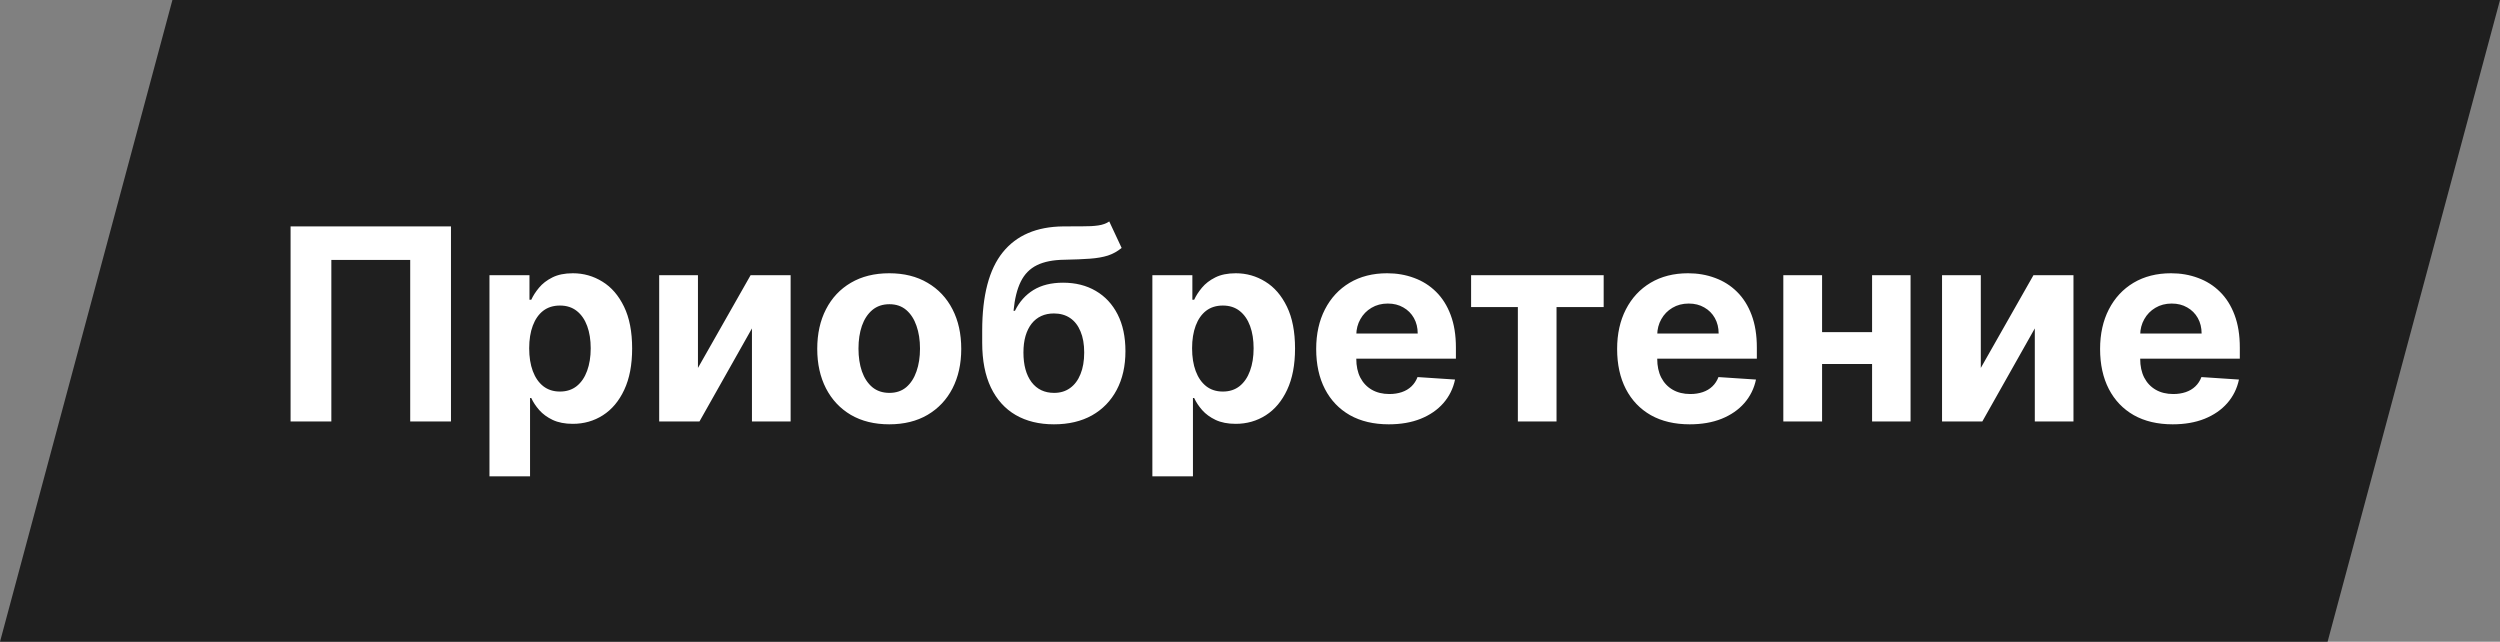
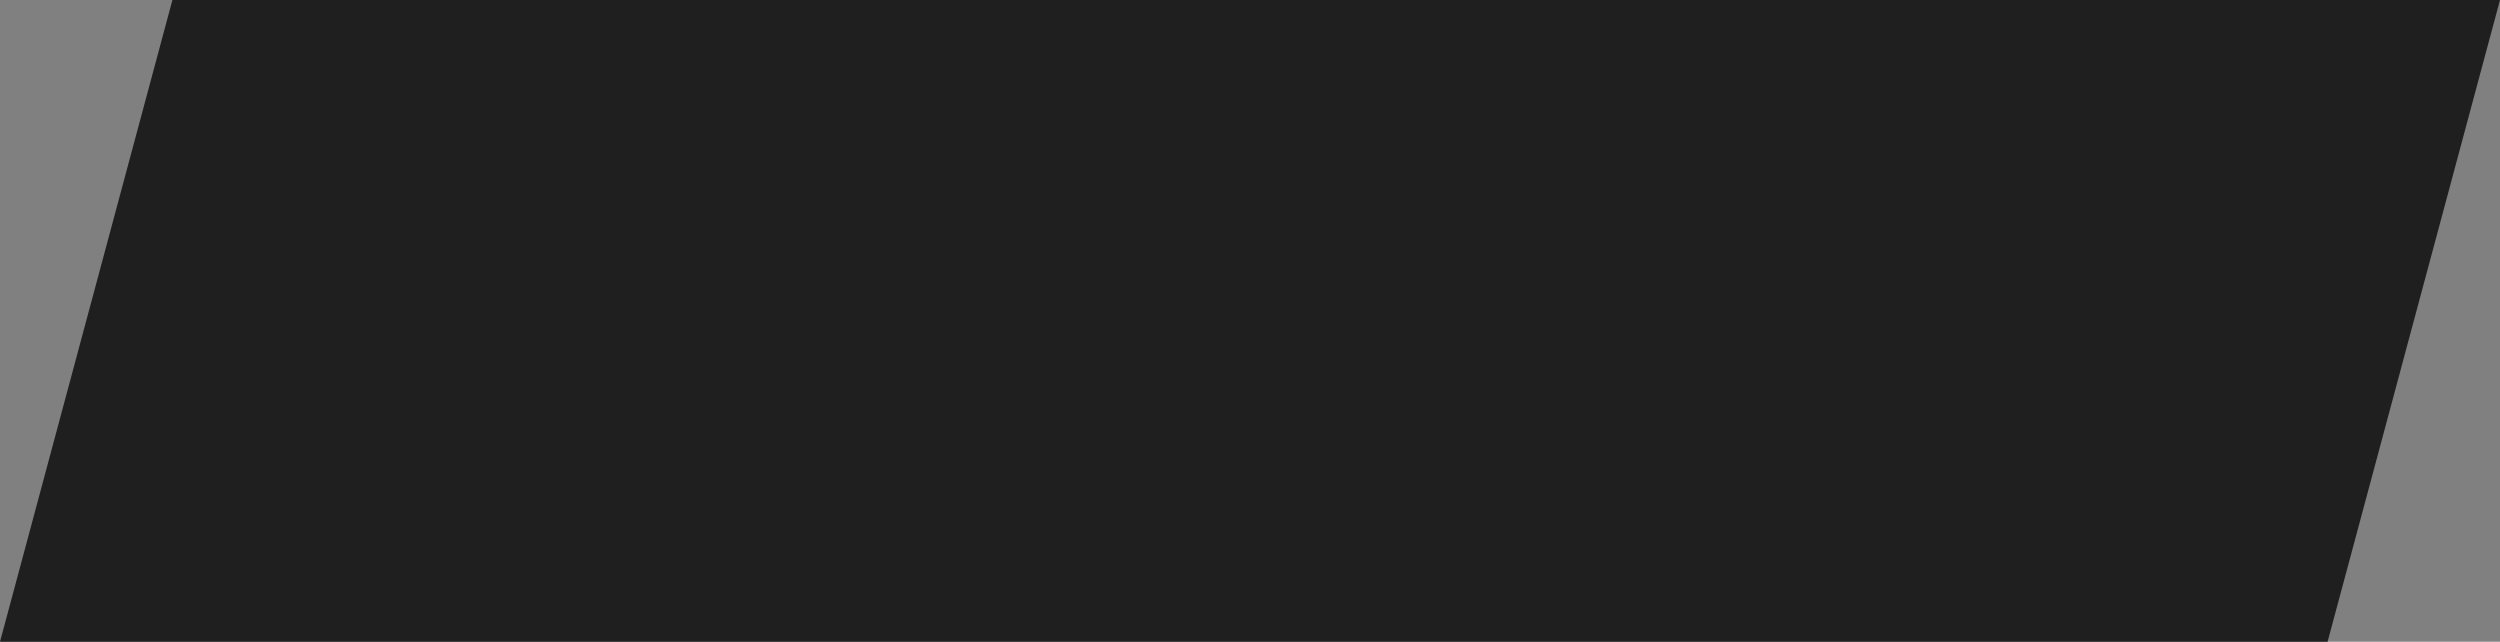
<svg xmlns="http://www.w3.org/2000/svg" width="522" height="134" viewBox="0 0 522 134" fill="none">
  <rect x="0" y="0" width="522" height="134" fill="#808080" stroke="none" />
-   <path d="M36 0L0 134H486L522 0H36Z" fill="#1F1F1F" />
-   <path d="M94.162 47.273V88H85.651V54.273H69.185V88H60.673V47.273H94.162ZM102.201 99.454V57.455H110.553V62.585H110.931C111.302 61.763 111.839 60.928 112.542 60.08C113.258 59.218 114.186 58.502 115.326 57.932C116.479 57.349 117.911 57.057 119.621 57.057C121.849 57.057 123.904 57.64 125.786 58.807C127.669 59.96 129.174 61.704 130.3 64.037C131.427 66.357 131.991 69.267 131.991 72.767C131.991 76.174 131.441 79.051 130.34 81.398C129.253 83.731 127.768 85.501 125.886 86.707C124.016 87.901 121.922 88.497 119.602 88.497C117.958 88.497 116.559 88.225 115.406 87.682C114.265 87.138 113.331 86.456 112.602 85.633C111.872 84.798 111.316 83.956 110.931 83.108H110.673V99.454H102.201ZM110.494 72.727C110.494 74.544 110.746 76.128 111.249 77.48C111.753 78.832 112.482 79.886 113.437 80.642C114.391 81.385 115.551 81.756 116.917 81.756C118.296 81.756 119.462 81.378 120.417 80.622C121.371 79.853 122.094 78.793 122.585 77.44C123.088 76.075 123.34 74.504 123.34 72.727C123.34 70.964 123.095 69.413 122.604 68.074C122.114 66.735 121.391 65.688 120.437 64.932C119.482 64.176 118.309 63.798 116.917 63.798C115.538 63.798 114.371 64.163 113.417 64.892C112.476 65.621 111.753 66.655 111.249 67.994C110.746 69.333 110.494 70.911 110.494 72.727ZM145.732 76.824L156.729 57.455H165.082V88H157.008V68.571L146.05 88H137.638V57.455H145.732V76.824ZM185.674 88.597C182.585 88.597 179.914 87.94 177.66 86.628C175.419 85.302 173.689 83.459 172.469 81.099C171.25 78.726 170.64 75.975 170.64 72.847C170.64 69.691 171.25 66.934 172.469 64.574C173.689 62.201 175.419 60.358 177.66 59.045C179.914 57.72 182.585 57.057 185.674 57.057C188.763 57.057 191.428 57.72 193.668 59.045C195.922 60.358 197.659 62.201 198.879 64.574C200.098 66.934 200.708 69.691 200.708 72.847C200.708 75.975 200.098 78.726 198.879 81.099C197.659 83.459 195.922 85.302 193.668 86.628C191.428 87.94 188.763 88.597 185.674 88.597ZM185.714 82.034C187.119 82.034 188.292 81.636 189.234 80.841C190.175 80.032 190.884 78.932 191.362 77.54C191.852 76.148 192.097 74.563 192.097 72.787C192.097 71.01 191.852 69.426 191.362 68.034C190.884 66.642 190.175 65.542 189.234 64.733C188.292 63.924 187.119 63.52 185.714 63.52C184.295 63.52 183.102 63.924 182.134 64.733C181.18 65.542 180.457 66.642 179.967 68.034C179.489 69.426 179.251 71.01 179.251 72.787C179.251 74.563 179.489 76.148 179.967 77.54C180.457 78.932 181.18 80.032 182.134 80.841C183.102 81.636 184.295 82.034 185.714 82.034ZM231.612 46.239L234.197 51.767C233.335 52.483 232.38 53.013 231.333 53.358C230.286 53.689 229.033 53.908 227.575 54.014C226.129 54.12 224.366 54.193 222.285 54.233C219.925 54.26 218.003 54.637 216.518 55.367C215.033 56.096 213.906 57.242 213.137 58.807C212.368 60.358 211.864 62.386 211.626 64.892H211.924C212.839 63.023 214.125 61.578 215.782 60.557C217.452 59.536 219.514 59.026 221.967 59.026C224.565 59.026 226.839 59.596 228.788 60.736C230.75 61.876 232.274 63.513 233.362 65.648C234.449 67.782 234.992 70.341 234.992 73.324C234.992 76.426 234.382 79.124 233.163 81.418C231.956 83.698 230.239 85.468 228.012 86.727C225.785 87.974 223.133 88.597 220.058 88.597C216.969 88.597 214.304 87.947 212.063 86.648C209.836 85.349 208.112 83.433 206.893 80.901C205.686 78.368 205.083 75.253 205.083 71.554V69.048C205.083 61.69 206.515 56.235 209.379 52.682C212.242 49.129 216.451 47.326 222.006 47.273C223.518 47.246 224.883 47.24 226.103 47.253C227.323 47.266 228.39 47.206 229.305 47.074C230.233 46.941 231.002 46.663 231.612 46.239ZM220.097 82.034C221.397 82.034 222.51 81.696 223.438 81.02C224.379 80.344 225.102 79.376 225.606 78.117C226.123 76.857 226.381 75.352 226.381 73.602C226.381 71.865 226.123 70.394 225.606 69.188C225.102 67.968 224.379 67.04 223.438 66.403C222.497 65.767 221.37 65.449 220.058 65.449C219.076 65.449 218.195 65.628 217.413 65.986C216.63 66.344 215.961 66.874 215.404 67.577C214.861 68.266 214.436 69.121 214.131 70.142C213.84 71.15 213.694 72.303 213.694 73.602C213.694 76.214 214.257 78.276 215.384 79.787C216.524 81.285 218.095 82.034 220.097 82.034ZM240.615 99.454V57.455H248.967V62.585H249.345C249.716 61.763 250.253 60.928 250.956 60.08C251.672 59.218 252.6 58.502 253.74 57.932C254.893 57.349 256.325 57.057 258.036 57.057C260.263 57.057 262.318 57.64 264.2 58.807C266.083 59.96 267.588 61.704 268.714 64.037C269.841 66.357 270.405 69.267 270.405 72.767C270.405 76.174 269.855 79.051 268.754 81.398C267.667 83.731 266.182 85.501 264.3 86.707C262.43 87.901 260.336 88.497 258.016 88.497C256.372 88.497 254.973 88.225 253.82 87.682C252.679 87.138 251.745 86.456 251.016 85.633C250.286 84.798 249.73 83.956 249.345 83.108H249.087V99.454H240.615ZM248.908 72.727C248.908 74.544 249.16 76.128 249.663 77.48C250.167 78.832 250.896 79.886 251.851 80.642C252.805 81.385 253.965 81.756 255.331 81.756C256.71 81.756 257.876 81.378 258.831 80.622C259.786 79.853 260.508 78.793 260.999 77.44C261.502 76.075 261.754 74.504 261.754 72.727C261.754 70.964 261.509 69.413 261.018 68.074C260.528 66.735 259.805 65.688 258.851 64.932C257.896 64.176 256.723 63.798 255.331 63.798C253.952 63.798 252.786 64.163 251.831 64.892C250.89 65.621 250.167 66.655 249.663 67.994C249.16 69.333 248.908 70.911 248.908 72.727ZM289.973 88.597C286.831 88.597 284.126 87.96 281.859 86.688C279.606 85.401 277.869 83.585 276.649 81.239C275.429 78.879 274.82 76.088 274.82 72.867C274.82 69.724 275.429 66.967 276.649 64.594C277.869 62.221 279.586 60.371 281.8 59.045C284.027 57.72 286.639 57.057 289.635 57.057C291.65 57.057 293.526 57.382 295.263 58.031C297.013 58.668 298.537 59.629 299.837 60.915C301.149 62.201 302.17 63.818 302.899 65.767C303.628 67.703 303.993 69.97 303.993 72.568V74.895H278.2V69.645H296.018C296.018 68.425 295.753 67.345 295.223 66.403C294.693 65.462 293.957 64.726 293.016 64.196C292.088 63.653 291.007 63.381 289.774 63.381C288.488 63.381 287.348 63.679 286.354 64.276C285.373 64.859 284.604 65.648 284.047 66.642C283.49 67.623 283.205 68.717 283.192 69.923V74.915C283.192 76.426 283.47 77.732 284.027 78.832C284.597 79.933 285.399 80.781 286.433 81.378C287.467 81.974 288.694 82.273 290.112 82.273C291.054 82.273 291.915 82.14 292.697 81.875C293.48 81.61 294.149 81.212 294.706 80.682C295.263 80.151 295.687 79.502 295.979 78.733L303.814 79.25C303.416 81.133 302.601 82.776 301.368 84.182C300.148 85.574 298.571 86.661 296.635 87.443C294.713 88.212 292.492 88.597 289.973 88.597ZM307.165 64.117V57.455H334.847V64.117H325.003V88H316.929V64.117H307.165ZM352.809 88.597C349.667 88.597 346.962 87.96 344.695 86.688C342.442 85.401 340.705 83.585 339.485 81.239C338.265 78.879 337.656 76.088 337.656 72.867C337.656 69.724 338.265 66.967 339.485 64.594C340.705 62.221 342.422 60.371 344.636 59.045C346.863 57.72 349.475 57.057 352.471 57.057C354.486 57.057 356.362 57.382 358.099 58.031C359.849 58.668 361.373 59.629 362.673 60.915C363.985 62.201 365.006 63.818 365.735 65.767C366.464 67.703 366.829 69.97 366.829 72.568V74.895H341.036V69.645H358.854C358.854 68.425 358.589 67.345 358.059 66.403C357.529 65.462 356.793 64.726 355.852 64.196C354.924 63.653 353.843 63.381 352.61 63.381C351.324 63.381 350.184 63.679 349.19 64.276C348.209 64.859 347.44 65.648 346.883 66.642C346.326 67.623 346.041 68.717 346.028 69.923V74.915C346.028 76.426 346.306 77.732 346.863 78.832C347.433 79.933 348.235 80.781 349.269 81.378C350.303 81.974 351.53 82.273 352.948 82.273C353.889 82.273 354.751 82.14 355.533 81.875C356.316 81.61 356.985 81.212 357.542 80.682C358.099 80.151 358.523 79.502 358.815 78.733L366.65 79.25C366.252 81.133 365.437 82.776 364.204 84.182C362.984 85.574 361.406 86.661 359.471 87.443C357.549 88.212 355.328 88.597 352.809 88.597ZM393.616 69.347V76.008H377.667V69.347H393.616ZM380.451 57.455V88H372.357V57.455H380.451ZM398.925 57.455V88H390.891V57.455H398.925ZM413.592 76.824L424.589 57.455H432.941V88H424.867V68.571L413.91 88H405.498V57.455H413.592V76.824ZM453.653 88.597C450.511 88.597 447.806 87.96 445.539 86.688C443.285 85.401 441.549 83.585 440.329 81.239C439.109 78.879 438.499 76.088 438.499 72.867C438.499 69.724 439.109 66.967 440.329 64.594C441.549 62.221 443.265 60.371 445.479 59.045C447.707 57.72 450.318 57.057 453.315 57.057C455.33 57.057 457.206 57.382 458.942 58.031C460.692 58.668 462.217 59.629 463.516 60.915C464.829 62.201 465.85 63.818 466.579 65.767C467.308 67.703 467.673 69.97 467.673 72.568V74.895H441.88V69.645H459.698C459.698 68.425 459.433 67.345 458.903 66.403C458.372 65.462 457.637 64.726 456.695 64.196C455.767 63.653 454.687 63.381 453.454 63.381C452.168 63.381 451.028 63.679 450.033 64.276C449.052 64.859 448.283 65.648 447.727 66.642C447.17 67.623 446.885 68.717 446.871 69.923V74.915C446.871 76.426 447.15 77.732 447.707 78.832C448.277 79.933 449.079 80.781 450.113 81.378C451.147 81.974 452.373 82.273 453.792 82.273C454.733 82.273 455.595 82.14 456.377 81.875C457.159 81.61 457.829 81.212 458.386 80.682C458.942 80.151 459.367 79.502 459.658 78.733L467.494 79.25C467.096 81.133 466.281 82.776 465.048 84.182C463.828 85.574 462.25 86.661 460.315 87.443C458.392 88.212 456.172 88.597 453.653 88.597Z" fill="white" />
+   <path d="M36 0L0 134H486L522 0H36" fill="#1F1F1F" />
</svg>